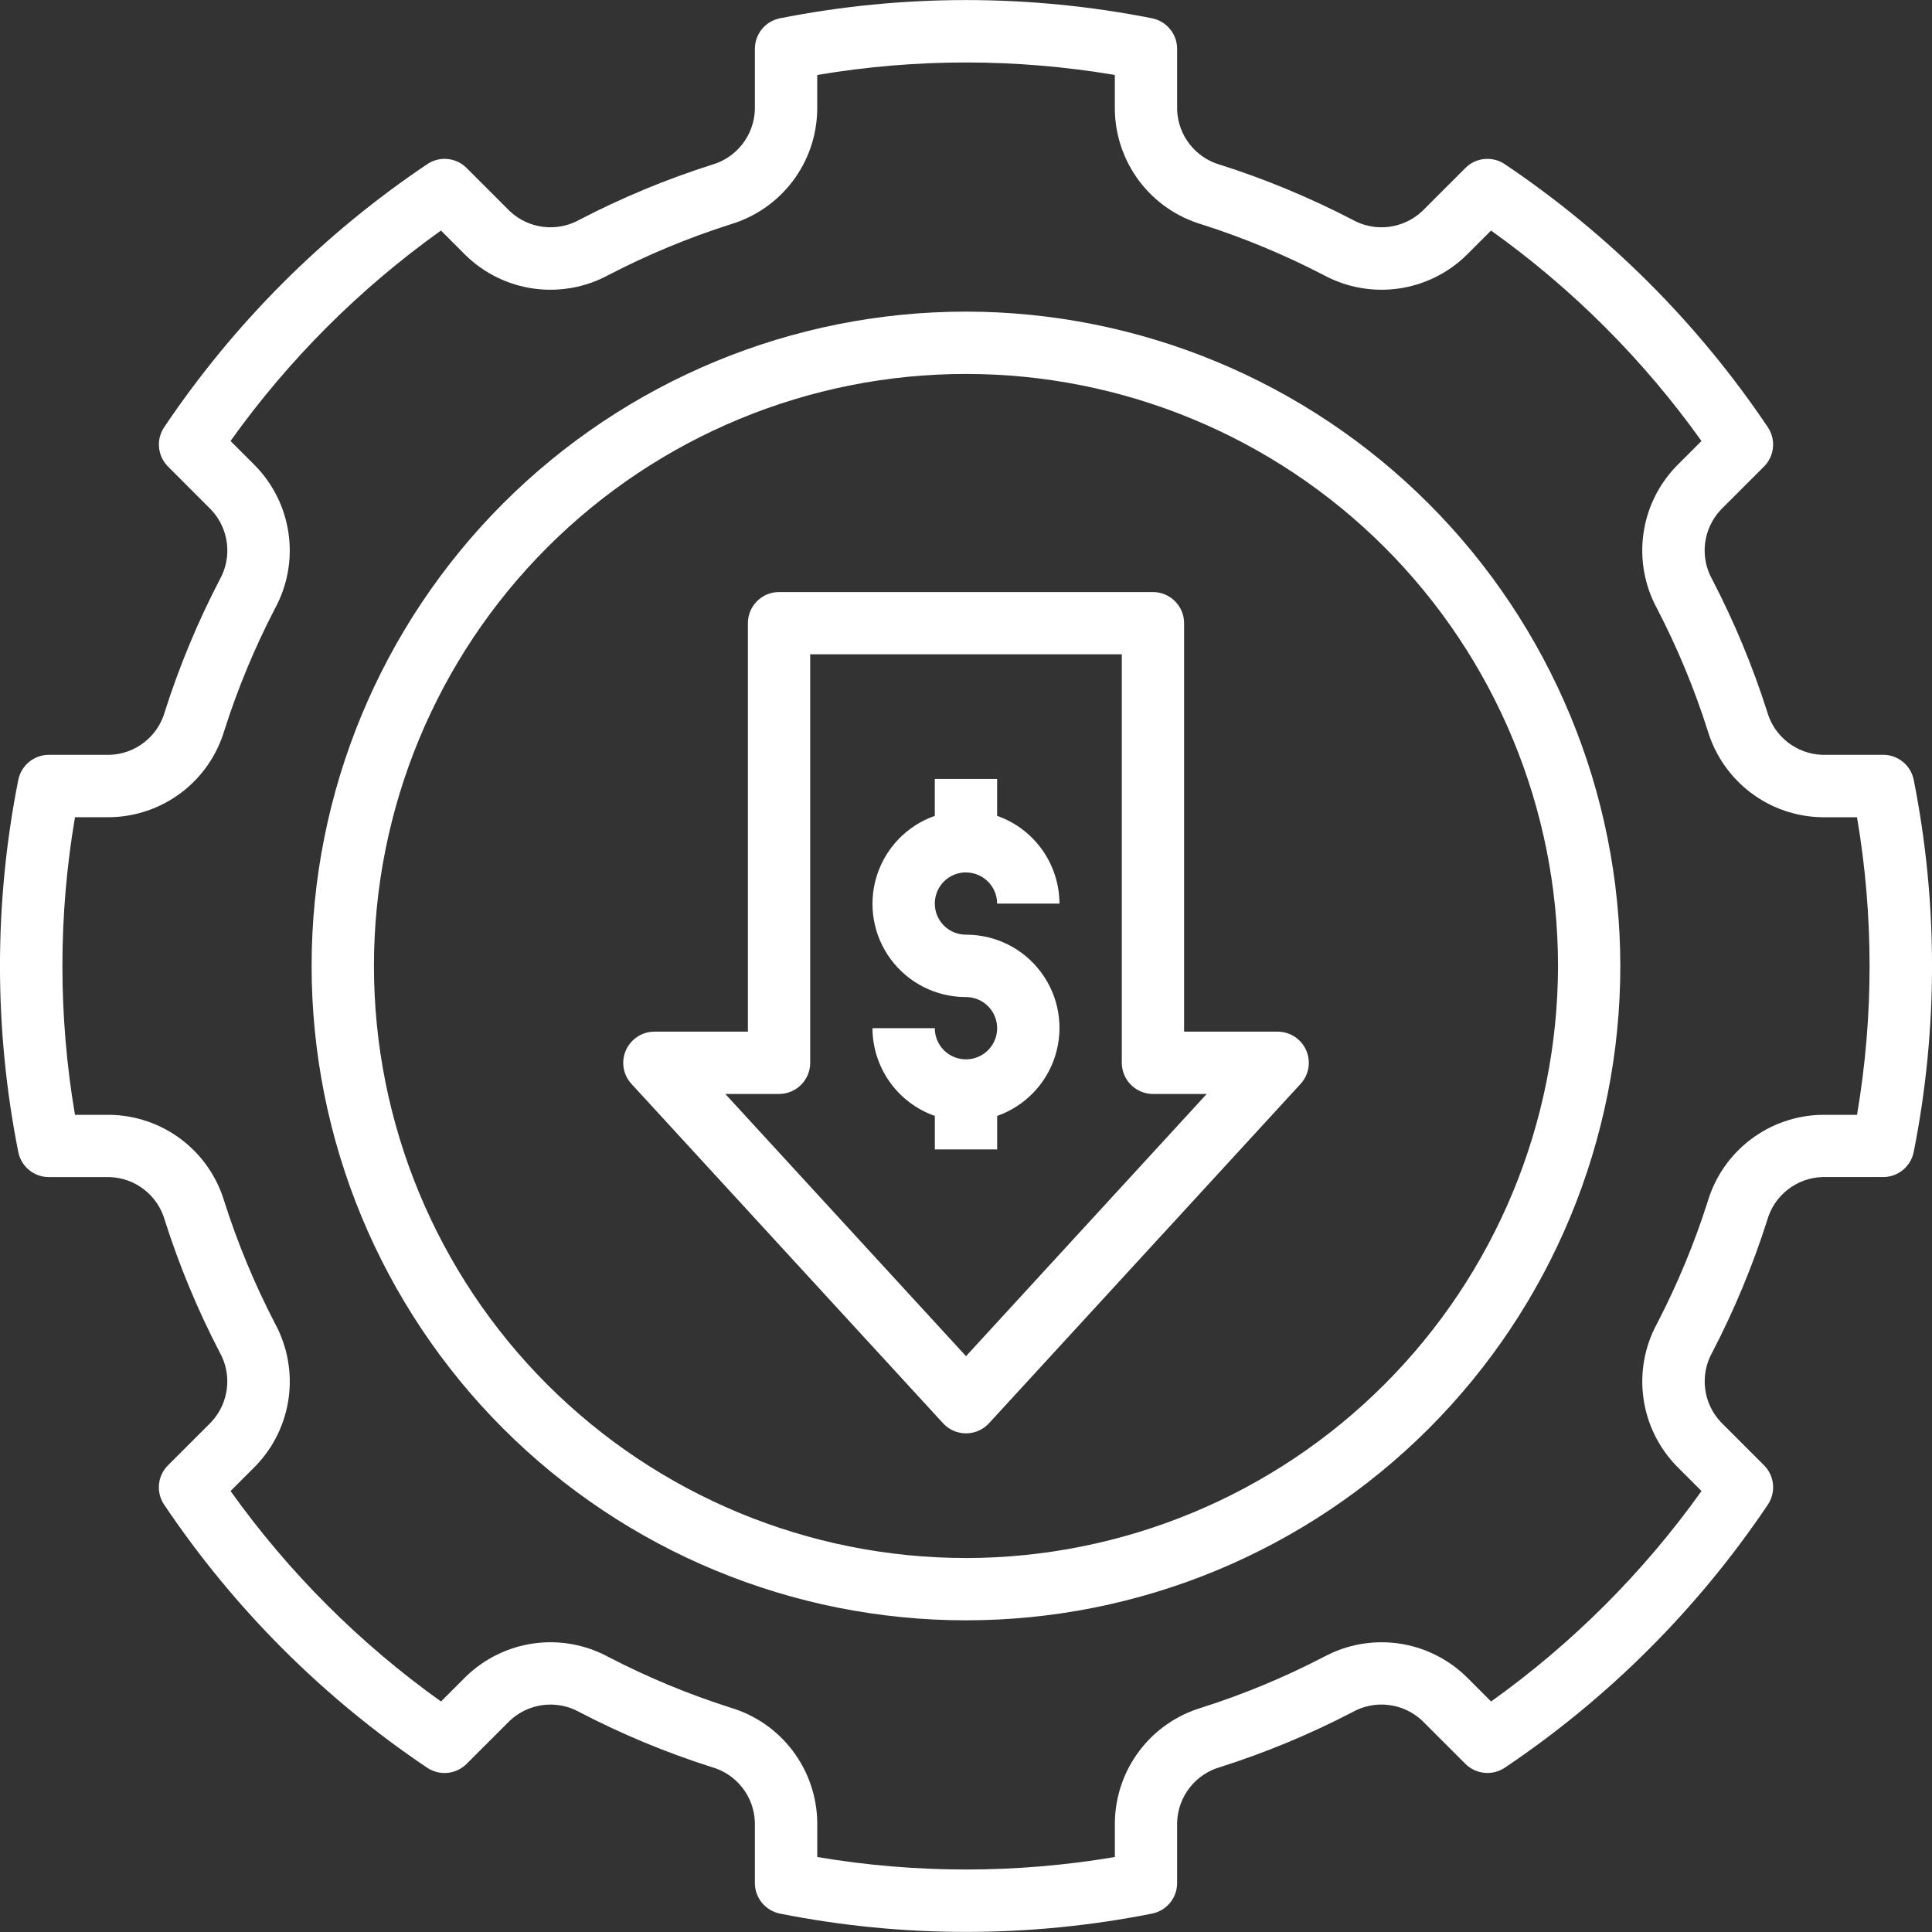
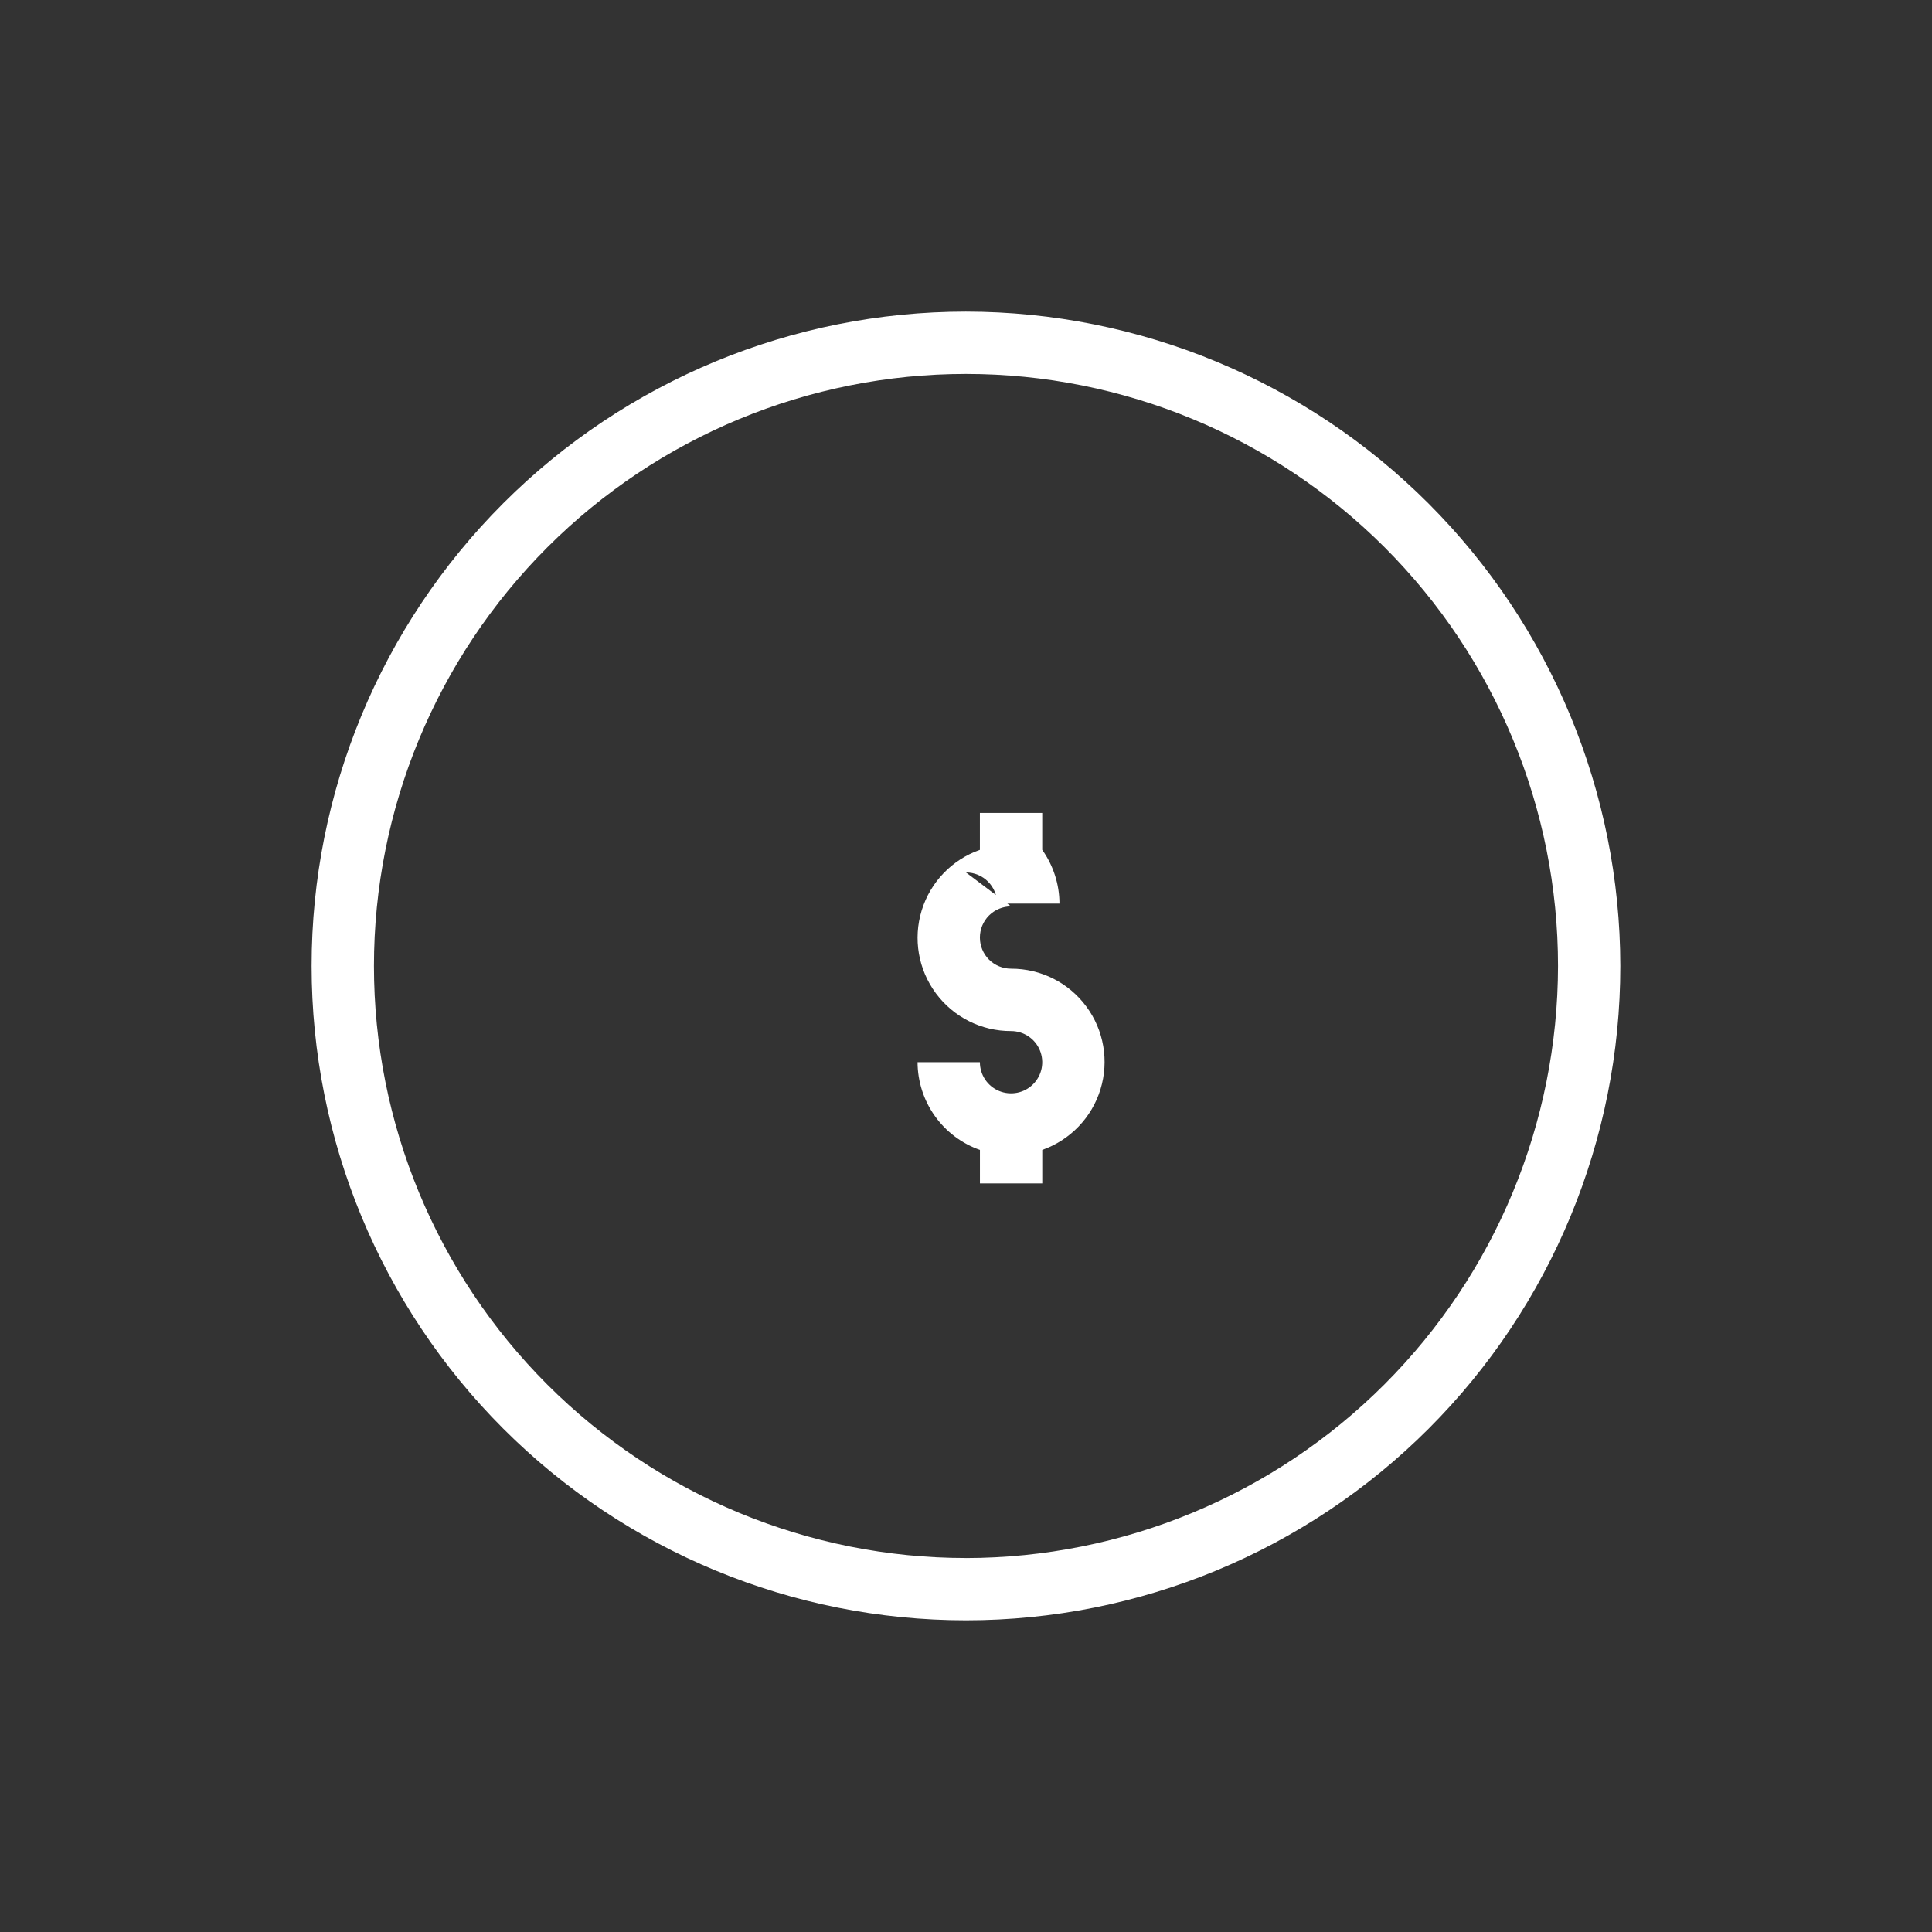
<svg xmlns="http://www.w3.org/2000/svg" id="Layer_1" data-name="Layer 1" viewBox="0 0 512 512">
  <rect x="0" y="0" width="512" height="512" fill="#333333" stroke="none" />
  <defs>
    <style>
      .cls-1 {
        fill: #fff;
        stroke-width: 0px;
      }
    </style>
  </defs>
-   <path class="cls-1" d="M255.99,231.21c4.56,0,8.25,3.7,8.26,8.26h16.52c-.01-5.1-1.62-10.09-4.57-14.25s-7.12-7.31-11.95-9.01v-9.79h-16.52v9.79c-7.4,2.6-13.13,8.56-15.43,16.07s-.9,15.66,3.78,21.96c4.68,6.31,12.06,10.01,19.91,9.99,3.34,0,6.36,2.01,7.63,5.09,1.28,3.09.58,6.64-1.79,9-2.36,2.36-5.91,3.06-9,1.79s-5.1-4.29-5.1-7.63h-16.52c.02,5.1,1.62,10.09,4.58,14.25,2.95,4.16,7.13,7.31,11.95,9v8.88h16.52v-8.88c7.4-2.61,13.13-8.57,15.43-16.08,2.3-7.51.9-15.66-3.78-21.96-4.67-6.31-12.06-10.01-19.91-9.99-2.2,0-4.3-.86-5.85-2.4-1.55-1.55-2.42-3.66-2.42-5.85s.87-4.3,2.42-5.85c1.55-1.54,3.67-2.41,5.85-2.41h0v.02h0,0Z" />
-   <path class="cls-1" d="M338.57,273.4h-24.77v-108.24c0-2.2-.87-4.29-2.42-5.84-1.54-1.54-3.64-2.42-5.84-2.42h-99.09c-4.56,0-8.25,3.7-8.25,8.26v108.24h-24.77c-3.27,0-6.24,1.94-7.56,4.94-1.33,3-.75,6.49,1.47,8.9l82.58,89.94h0c1.56,1.71,3.77,2.67,6.08,2.67s4.52-.96,6.09-2.67l82.58-89.94c2.22-2.41,2.8-5.9,1.48-8.9-1.32-3-4.29-4.94-7.56-4.94h-.02ZM255.99,359.39l-63.78-69.48h14.24c2.2,0,4.3-.87,5.84-2.42,1.54-1.54,2.42-3.64,2.42-5.84v-108.25h82.58v108.25c0,2.18.87,4.29,2.42,5.84s3.64,2.42,5.84,2.42h14.24l-63.78,69.48h-.02Z" />
+   <path class="cls-1" d="M255.99,231.21c4.56,0,8.25,3.7,8.26,8.26h16.52c-.01-5.1-1.62-10.09-4.57-14.25v-9.79h-16.52v9.79c-7.4,2.6-13.13,8.56-15.43,16.07s-.9,15.66,3.78,21.96c4.68,6.31,12.06,10.01,19.91,9.99,3.34,0,6.36,2.01,7.63,5.09,1.28,3.09.58,6.64-1.79,9-2.36,2.36-5.91,3.06-9,1.79s-5.1-4.29-5.1-7.63h-16.52c.02,5.1,1.62,10.09,4.58,14.25,2.95,4.16,7.13,7.31,11.95,9v8.88h16.52v-8.88c7.4-2.61,13.13-8.57,15.43-16.08,2.3-7.51.9-15.66-3.78-21.96-4.67-6.31-12.06-10.01-19.91-9.99-2.2,0-4.3-.86-5.85-2.4-1.55-1.55-2.42-3.66-2.42-5.85s.87-4.3,2.42-5.85c1.55-1.54,3.67-2.41,5.85-2.41h0v.02h0,0Z" />
  <path class="cls-1" d="M255.99,82.58c-45.98,0-90.09,18.27-122.62,50.79-32.52,32.52-50.79,76.63-50.79,122.62s18.27,90.09,50.79,122.62c32.52,32.52,76.63,50.79,122.62,50.79s90.09-18.27,122.62-50.79c32.52-32.52,50.79-76.63,50.79-122.62-.05-45.97-18.34-90.05-50.84-122.57-32.51-32.51-76.59-50.8-122.57-50.84h0ZM255.99,412.89c-41.6,0-81.52-16.54-110.94-45.95-29.43-29.43-45.95-69.33-45.95-110.95s16.53-81.52,45.95-110.94c29.43-29.43,69.33-45.95,110.94-45.95s81.52,16.53,110.95,45.95c29.42,29.43,45.95,69.33,45.95,110.94-.05,41.59-16.6,81.48-46.01,110.9-29.42,29.41-69.29,45.96-110.9,46.01h0Z" />
-   <path class="cls-1" d="M499.04,200.04h-16.08c-6.87-.22-12.8-4.86-14.65-11.46h0c-3.84-12.05-8.71-23.76-14.54-34.99-3.38-6-2.45-13.49,2.26-18.5l11.44-11.44c2.8-2.8,3.22-7.18,1.01-10.45-18.49-27.52-42.16-51.18-69.69-69.69-3.28-2.21-7.66-1.78-10.45,1.01l-11.44,11.44c-5.01,4.71-12.5,5.63-18.5,2.26-11.22-5.83-22.94-10.7-34.99-14.54-6.61-1.85-11.26-7.8-11.46-14.65V12.95c0-3.95-2.8-7.34-6.68-8.11-32.53-6.43-66.01-6.43-98.55,0-3.87.76-6.67,4.15-6.67,8.11v16.08c-.22,6.87-4.86,12.8-11.46,14.65-12.05,3.84-23.76,8.7-34.99,14.54-6,3.37-13.49,2.45-18.5-2.26l-11.44-11.44c-2.8-2.8-7.18-3.22-10.45-1.01-27.52,18.49-51.19,42.16-69.69,69.69-2.21,3.28-1.78,7.65,1.01,10.45l11.44,11.45c4.72,5.01,5.63,12.5,2.26,18.5-5.83,11.22-10.7,22.92-14.54,34.98-1.85,6.61-7.79,11.26-14.65,11.46H12.95c-3.95,0-7.34,2.8-8.11,6.67-6.46,32.53-6.46,66.02,0,98.55.76,3.88,4.15,6.68,8.11,6.68h16.08c6.87.21,12.8,4.86,14.65,11.46,3.84,12.05,8.7,23.75,14.54,34.98,3.38,6,2.45,13.49-2.26,18.5l-11.44,11.44c-2.8,2.79-3.22,7.18-1.01,10.45,18.49,27.52,42.16,51.19,69.69,69.69,3.28,2.21,7.65,1.78,10.45-1.01l11.45-11.44c5.01-4.72,12.5-5.63,18.5-2.26,11.22,5.84,22.92,10.7,34.99,14.54,6.61,1.85,11.25,7.79,11.46,14.65v16.08h0c0,3.95,2.8,7.34,6.67,8.11,32.53,6.46,66.02,6.46,98.55,0,3.88-.76,6.68-4.15,6.68-8.11v-16.08c.21-6.87,4.86-12.8,11.46-14.66,12.05-3.83,23.76-8.7,34.99-14.54,6-3.37,13.49-2.45,18.5,2.26l11.44,11.44c2.8,2.79,7.18,3.21,10.46,1.01,27.52-18.49,51.18-42.16,69.69-69.69,2.21-3.28,1.78-7.66-1.01-10.45l-11.44-11.44h0c-4.72-5.01-5.63-12.51-2.26-18.5,5.83-11.22,10.7-22.92,14.54-34.98,1.85-6.61,7.79-11.26,14.65-11.46h16.08c3.96,0,7.35-2.8,8.11-6.68,6.46-32.53,6.46-66.02,0-98.55-.76-3.87-4.15-6.67-8.11-6.67h-.03ZM492.14,295.44h-9.18c-6.85.08-13.5,2.37-18.97,6.5s-9.47,9.9-11.43,16.47c-3.55,11.15-8.05,21.98-13.44,32.37-3.28,6.04-4.54,12.95-3.59,19.76.94,6.8,4.04,13.12,8.83,18.04l6.56,6.56c-15.38,21.55-34.22,40.39-55.77,55.77l-6.56-6.56c-4.92-4.79-11.23-7.88-18.04-8.83-6.8-.94-13.72.32-19.76,3.59-10.39,5.39-21.22,9.9-32.37,13.44-6.56,1.96-12.34,5.96-16.47,11.43-4.13,5.47-6.41,12.11-6.5,18.97v9.18c-26.1,4.41-52.77,4.41-78.87,0v-9.18c-.09-6.85-2.37-13.5-6.5-18.97s-9.9-9.47-16.47-11.43c-11.15-3.55-21.98-8.05-32.38-13.44-6.04-3.27-12.95-4.54-19.76-3.59-6.81.95-13.12,4.04-18.04,8.83l-6.56,6.56c-21.55-15.38-40.39-34.22-55.77-55.77l6.56-6.56c4.79-4.92,7.88-11.23,8.83-18.04.94-6.8-.32-13.73-3.59-19.76-5.39-10.39-9.9-21.22-13.45-32.37-1.96-6.56-5.96-12.34-11.43-16.47s-12.11-6.41-18.97-6.5h-9.18c-4.44-26.1-4.44-52.77,0-78.87h9.18c6.85-.09,13.5-2.37,18.97-6.5s9.47-9.9,11.43-16.47c3.55-11.15,8.05-21.98,13.44-32.37,3.28-6.04,4.54-12.95,3.59-19.76-.94-6.8-4.04-13.13-8.83-18.04l-6.56-6.56c15.38-21.55,34.22-40.39,55.77-55.77l6.56,6.56c4.92,4.79,11.23,7.88,18.04,8.82s13.72-.31,19.76-3.58c10.39-5.39,21.22-9.9,32.38-13.45,6.56-1.96,12.33-5.96,16.47-11.43s6.41-12.11,6.5-18.97v-9.18c26.1-4.42,52.77-4.42,78.87,0v9.18c.09,6.85,2.37,13.5,6.5,18.97s9.9,9.47,16.47,11.43c11.15,3.55,21.98,8.06,32.37,13.44,6.04,3.27,12.95,4.54,19.76,3.59s13.12-4.03,18.04-8.82l6.56-6.56c21.55,15.38,40.38,34.22,55.77,55.77l-6.56,6.56c-4.79,4.91-7.89,11.23-8.83,18.04-.94,6.8.31,13.72,3.59,19.76,5.39,10.39,9.9,21.22,13.44,32.38,1.96,6.56,5.96,12.33,11.43,16.47s12.11,6.41,18.97,6.5h9.18c4.44,26.1,4.44,52.77,0,78.87h.01,0Z" />
</svg>